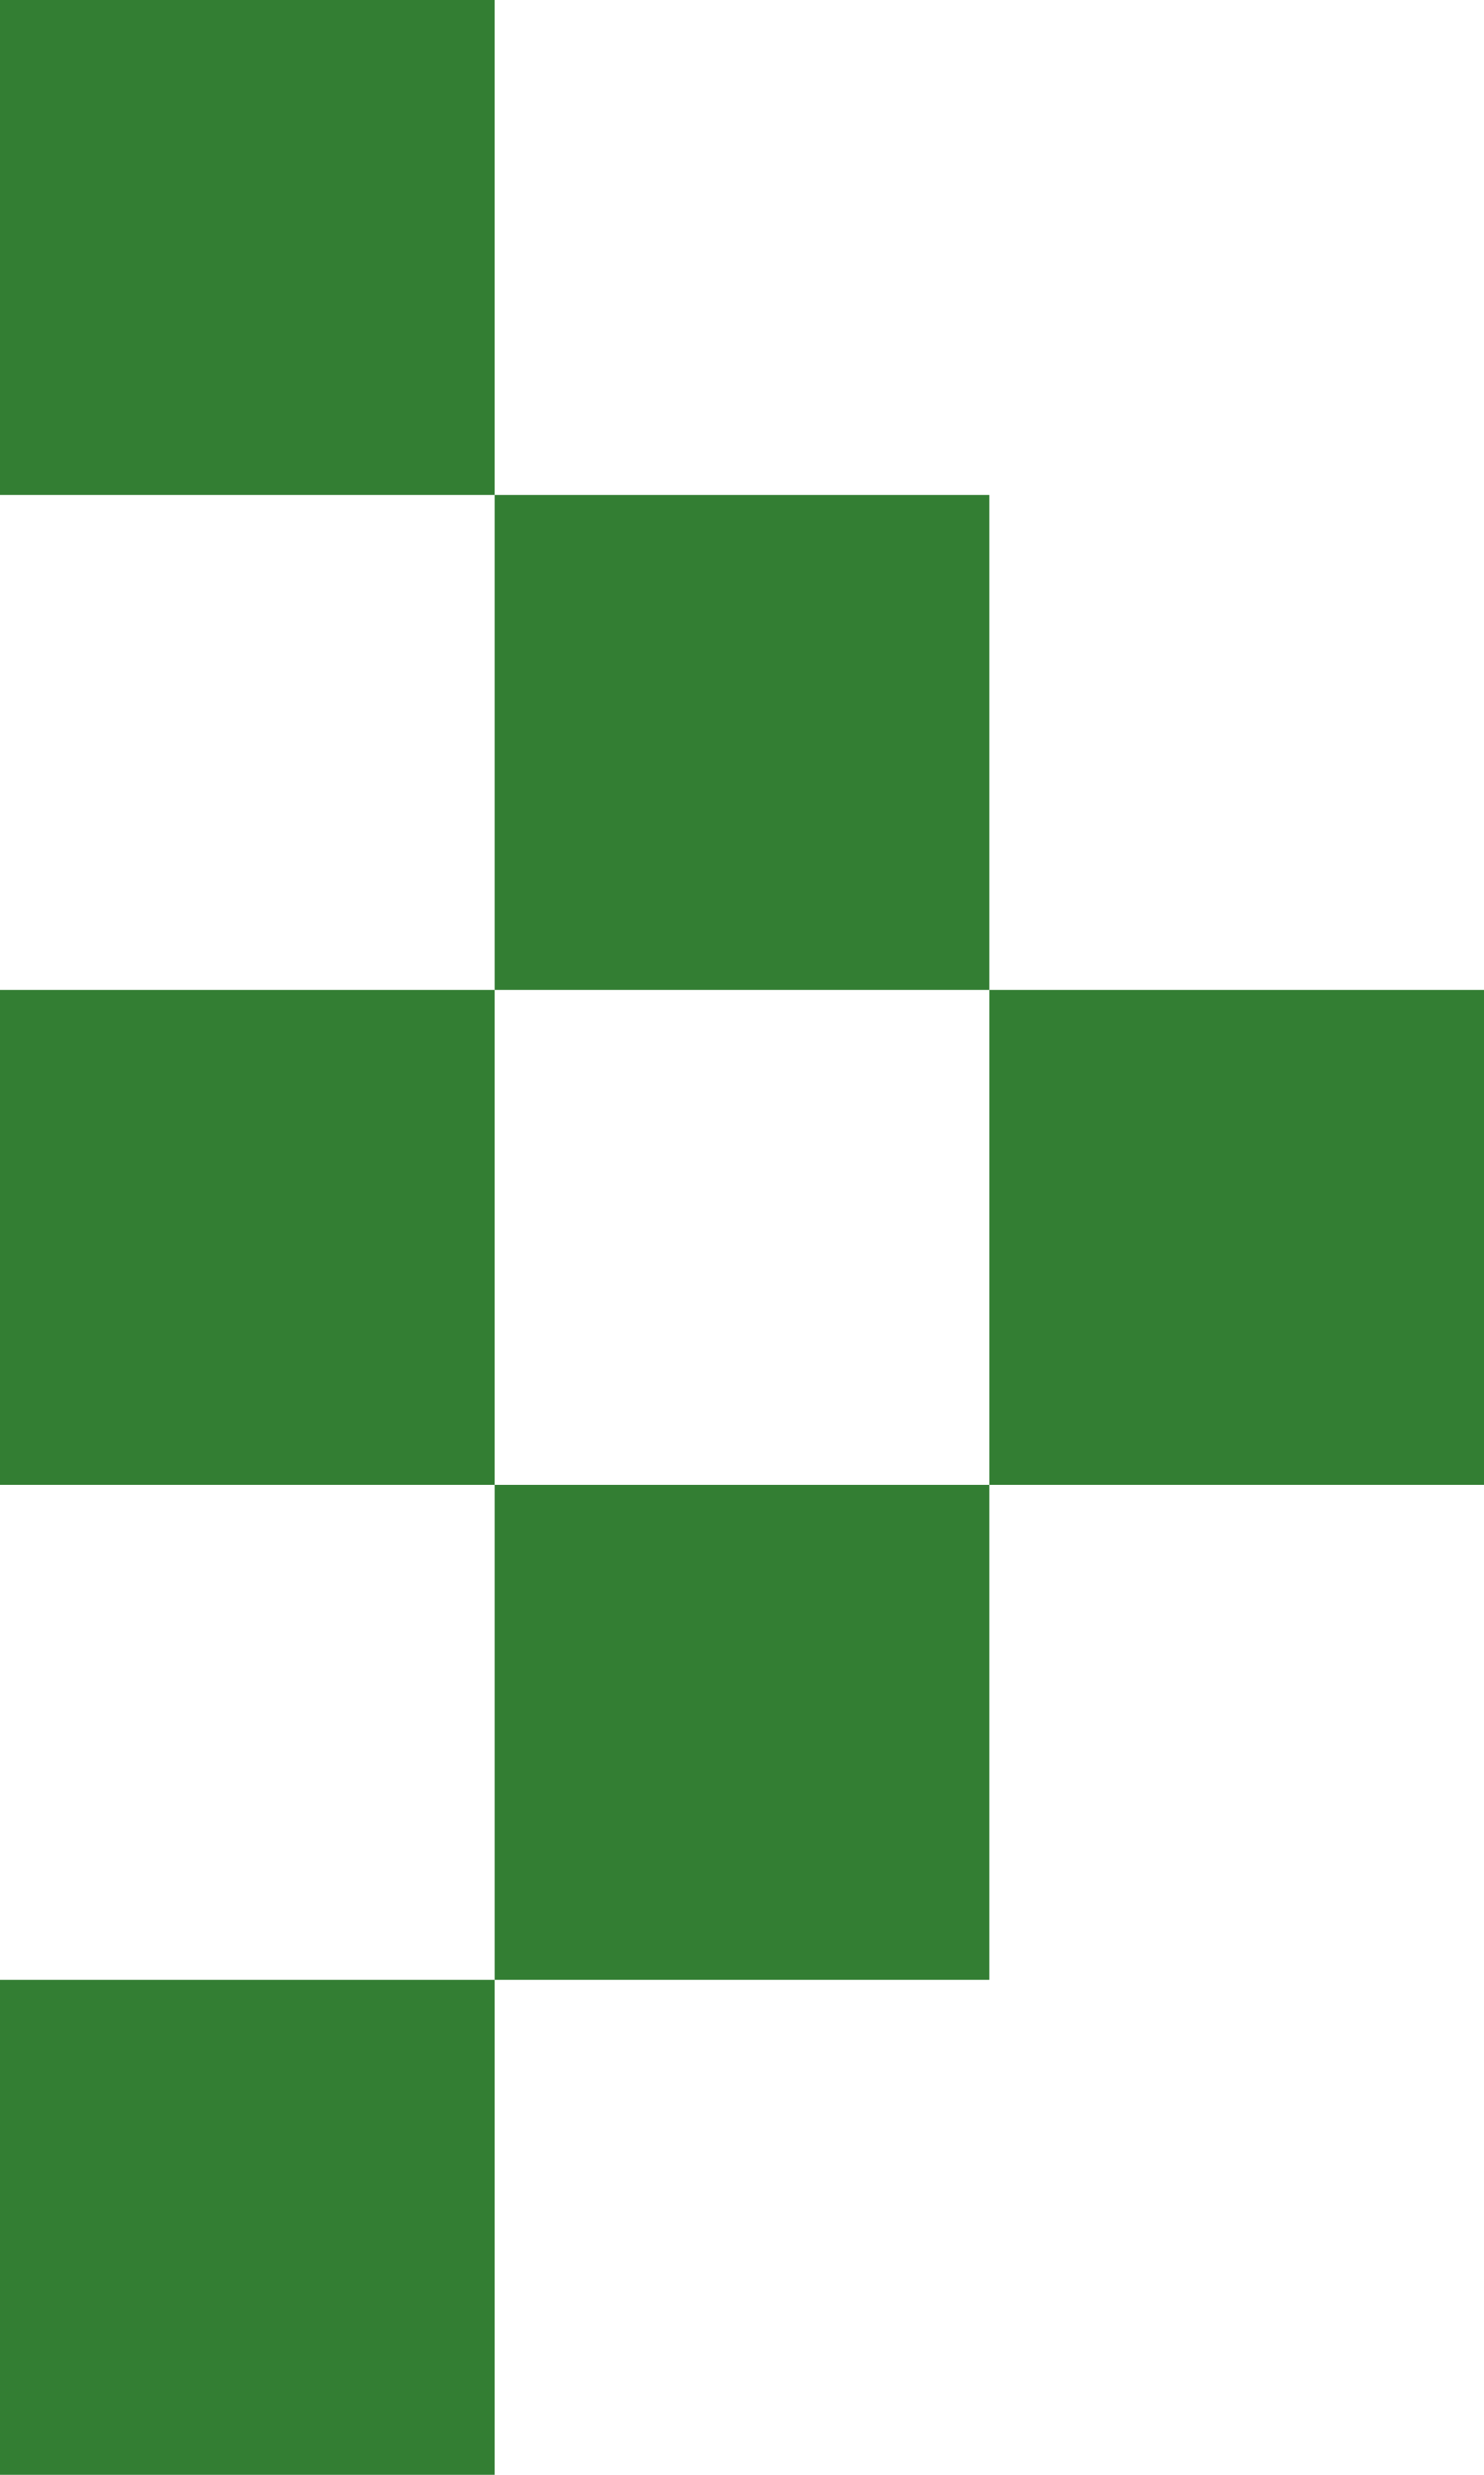
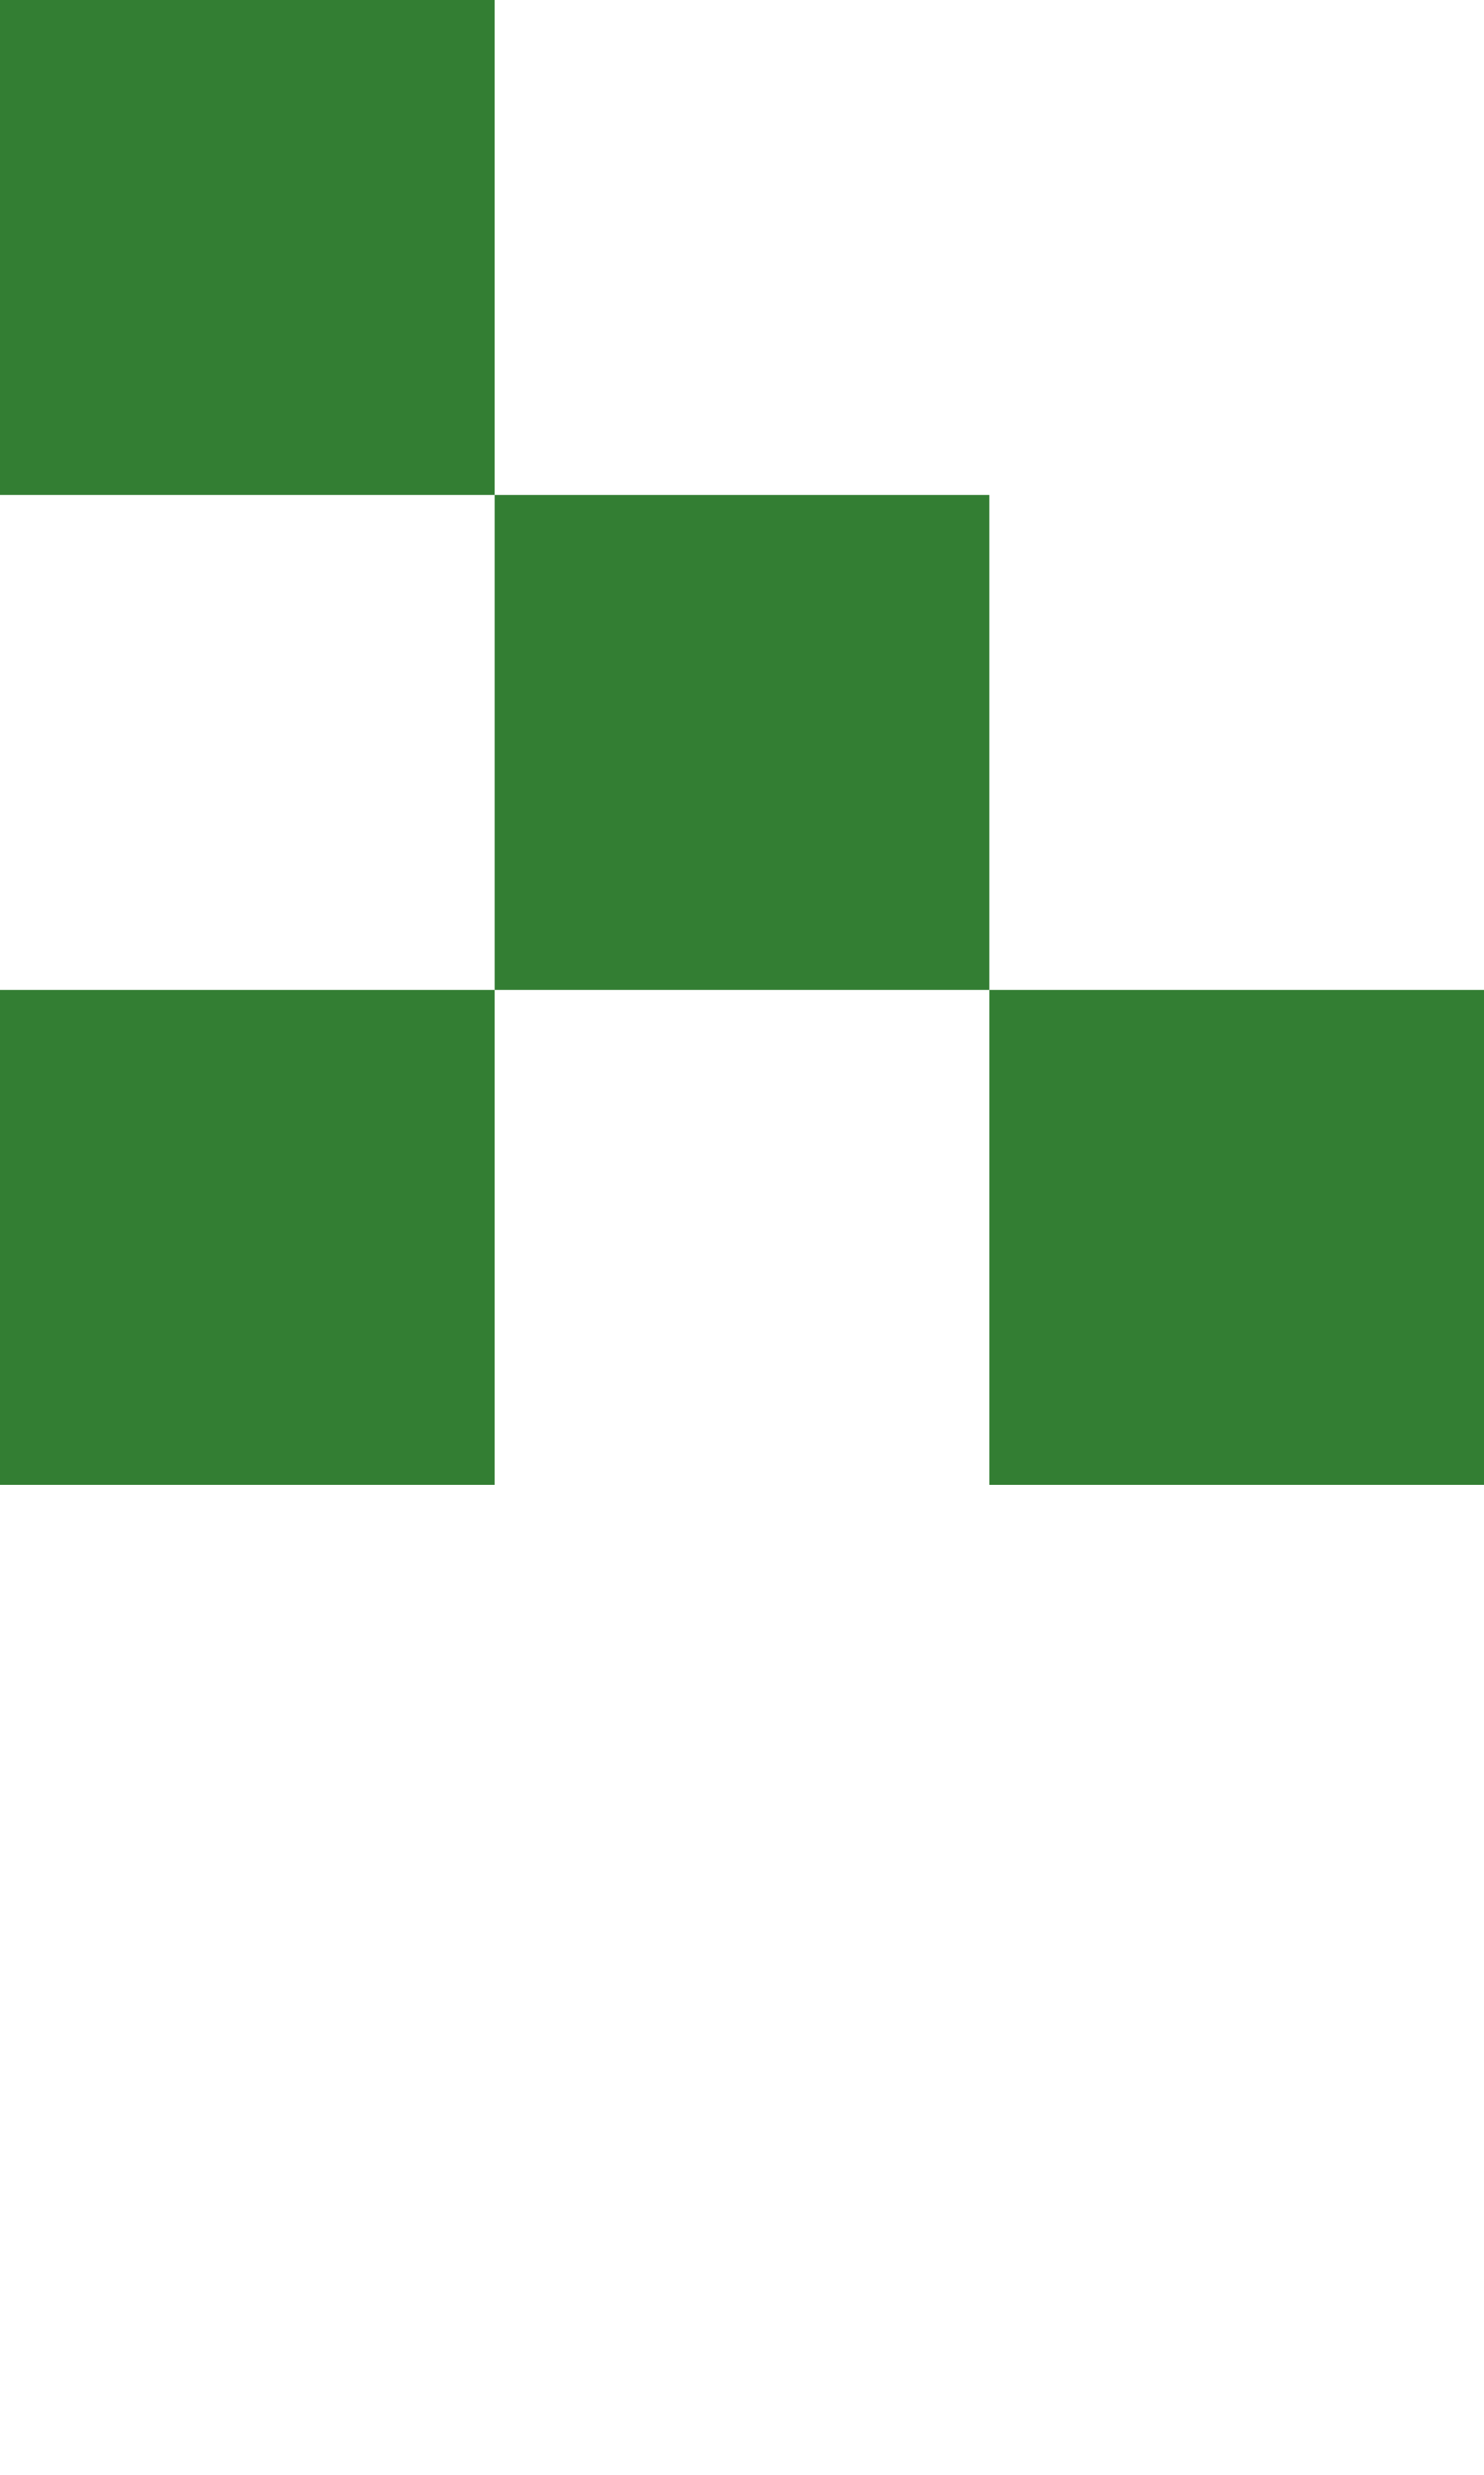
<svg xmlns="http://www.w3.org/2000/svg" version="1.1" id="Ebene_1" x="0px" y="0px" width="6px" height="10px" viewBox="0 0 6 10" style="enable-background:new 0 0 6 10;" xml:space="preserve">
  <g>
    <rect x="4" y="4" width="2" height="2" fill="#337e33" />
    <rect x="2" y="2" width="2" height="2" fill="#337e33" />
-     <rect x="2" y="6" width="2" height="2" fill="#337e33" />
    <rect width="2" height="2" fill="#337e33" />
    <rect y="4" width="2" height="2" fill="#337e33" />
-     <rect y="8" width="2" height="2" fill="#337e33" />
  </g>
</svg>